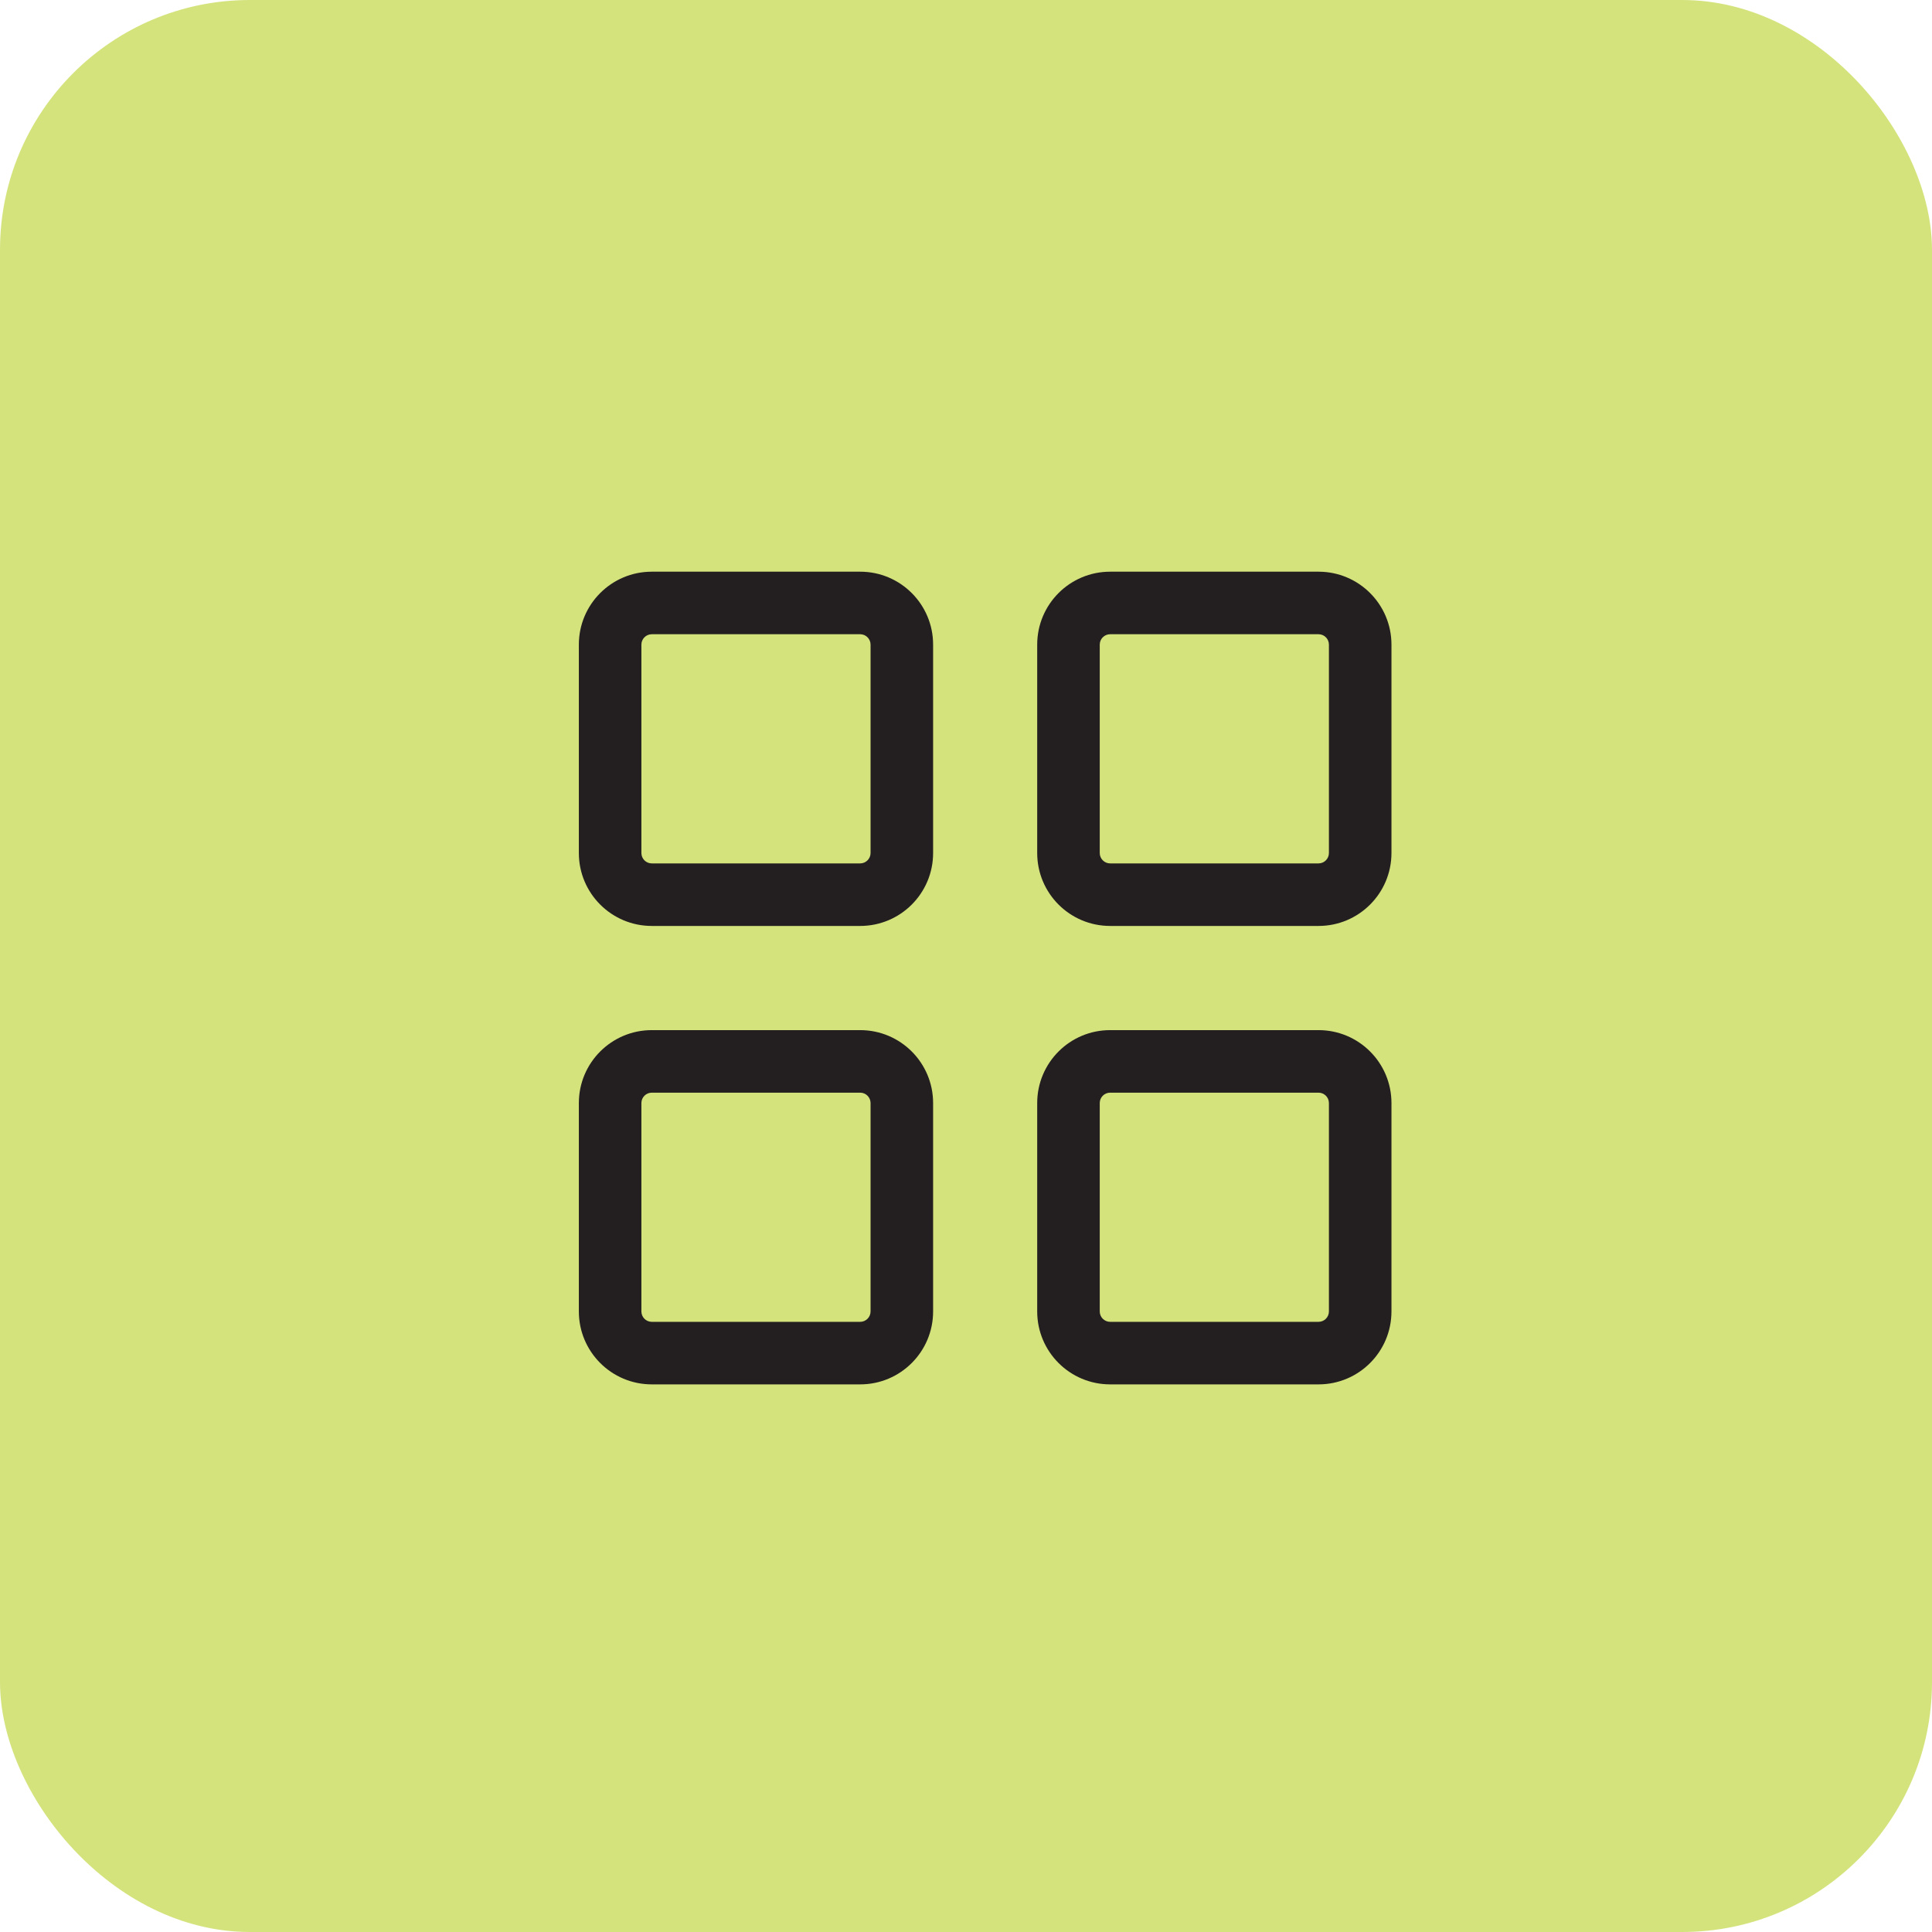
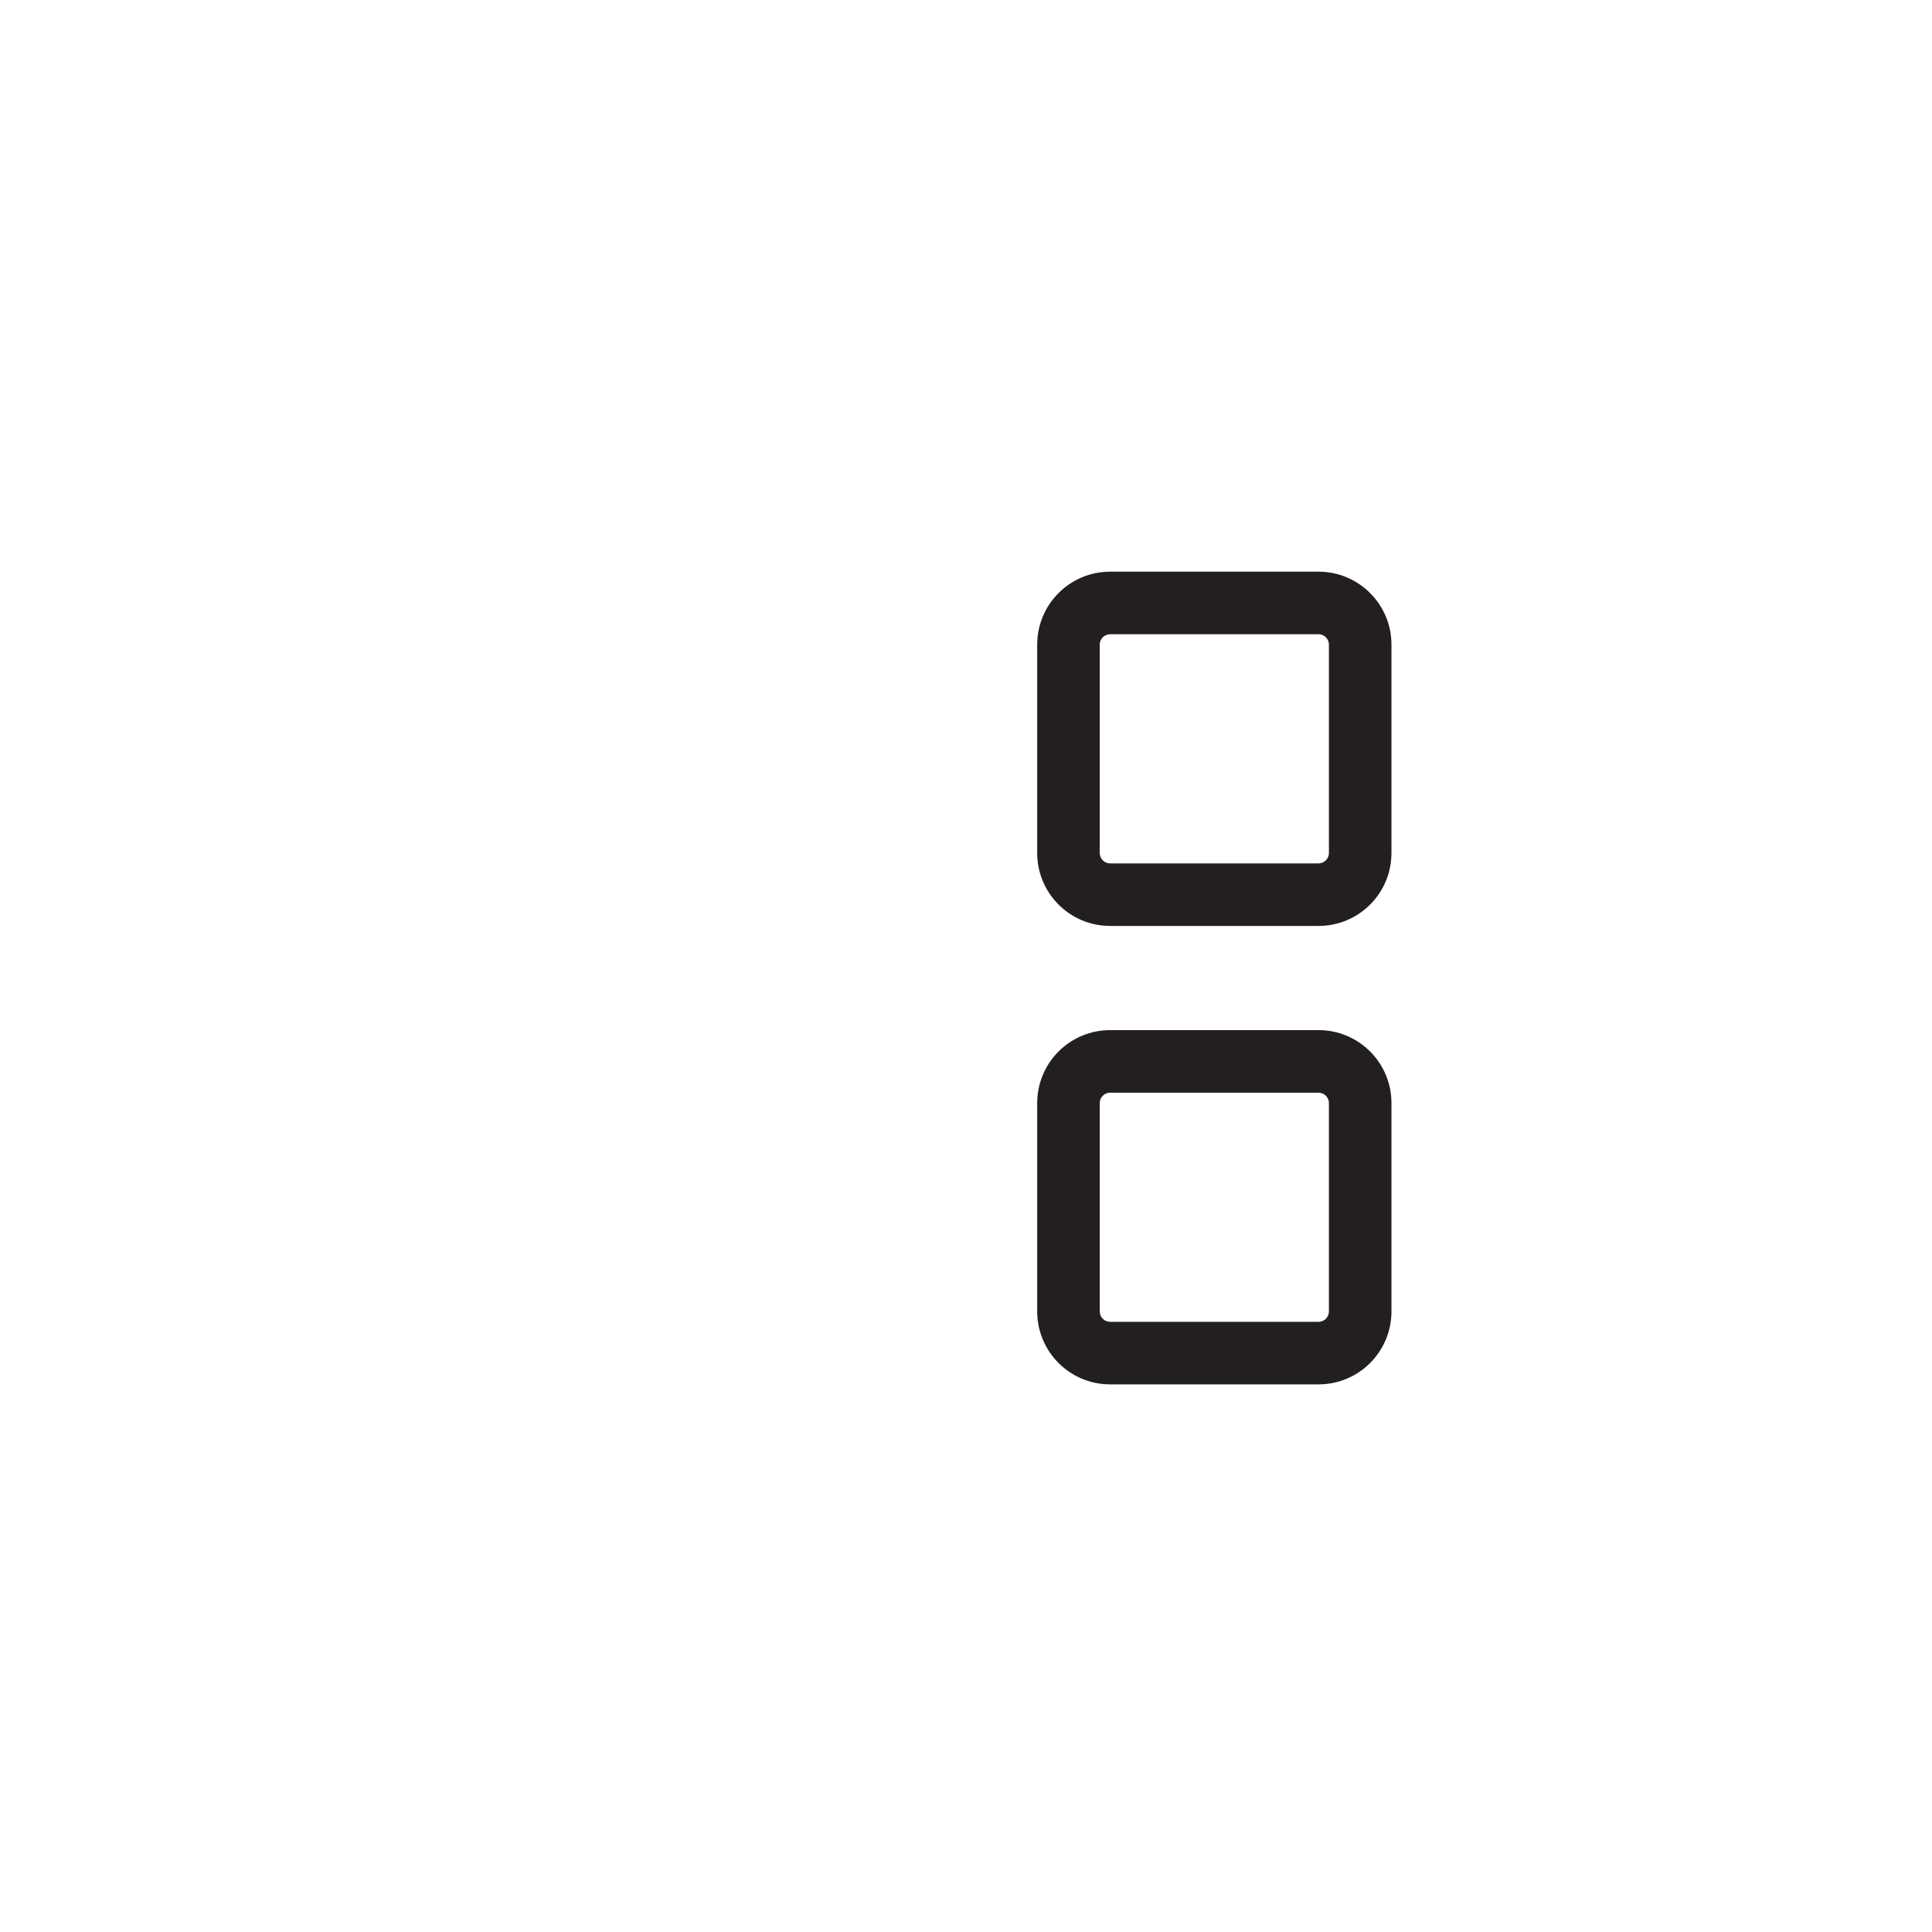
<svg xmlns="http://www.w3.org/2000/svg" id="Layer_1" version="1.1" viewBox="0 0 232 232">
  <defs>
    <style>
      .st0 {
        fill: #d5e37d;
      }

      .st1 {
        fill: #231f20;
        fill-rule: evenodd;
      }
    </style>
  </defs>
-   <rect class="st0" width="232" height="232" rx="30" ry="30" />
-   <path class="st1" d="M69.51,77.41c0-4.84,3.92-8.76,8.76-8.76h25.02c4.84,0,8.76,3.92,8.76,8.76v25.02c0,4.84-3.92,8.76-8.76,8.76h-25.02c-4.84,0-8.76-3.92-8.76-8.76v-25.02ZM78.27,76.16c-.69,0-1.25.56-1.25,1.25v25.02c0,.69.56,1.25,1.25,1.25h25.02c.69,0,1.25-.56,1.25-1.25v-25.02c0-.69-.56-1.25-1.25-1.25h-25.02Z" />
-   <path class="st1" d="M69.51,132.46c0-4.84,3.92-8.76,8.76-8.76h25.02c4.84,0,8.76,3.92,8.76,8.76v25.02c0,4.84-3.92,8.76-8.76,8.76h-25.02c-4.84,0-8.76-3.92-8.76-8.76v-25.02ZM78.27,131.21c-.69,0-1.25.56-1.25,1.25v25.02c0,.69.56,1.25,1.25,1.25h25.02c.69,0,1.25-.56,1.25-1.25v-25.02c0-.69-.56-1.25-1.25-1.25h-25.02Z" />
  <path class="st1" d="M124.55,77.41c0-4.84,3.92-8.76,8.76-8.76h25.02c4.84,0,8.76,3.92,8.76,8.76v25.02c0,4.84-3.92,8.76-8.76,8.76h-25.02c-4.84,0-8.76-3.92-8.76-8.76v-25.02ZM133.31,76.16c-.69,0-1.25.56-1.25,1.25v25.02c0,.69.56,1.25,1.25,1.25h25.02c.69,0,1.25-.56,1.25-1.25v-25.02c0-.69-.56-1.25-1.25-1.25h-25.02Z" />
  <path class="st1" d="M124.55,132.46c0-4.84,3.92-8.76,8.76-8.76h25.02c4.84,0,8.76,3.92,8.76,8.76v25.02c0,4.84-3.92,8.76-8.76,8.76h-25.02c-4.84,0-8.76-3.92-8.76-8.76v-25.02ZM133.31,131.21c-.69,0-1.25.56-1.25,1.25v25.02c0,.69.56,1.25,1.25,1.25h25.02c.69,0,1.25-.56,1.25-1.25v-25.02c0-.69-.56-1.25-1.25-1.25h-25.02Z" />
</svg>